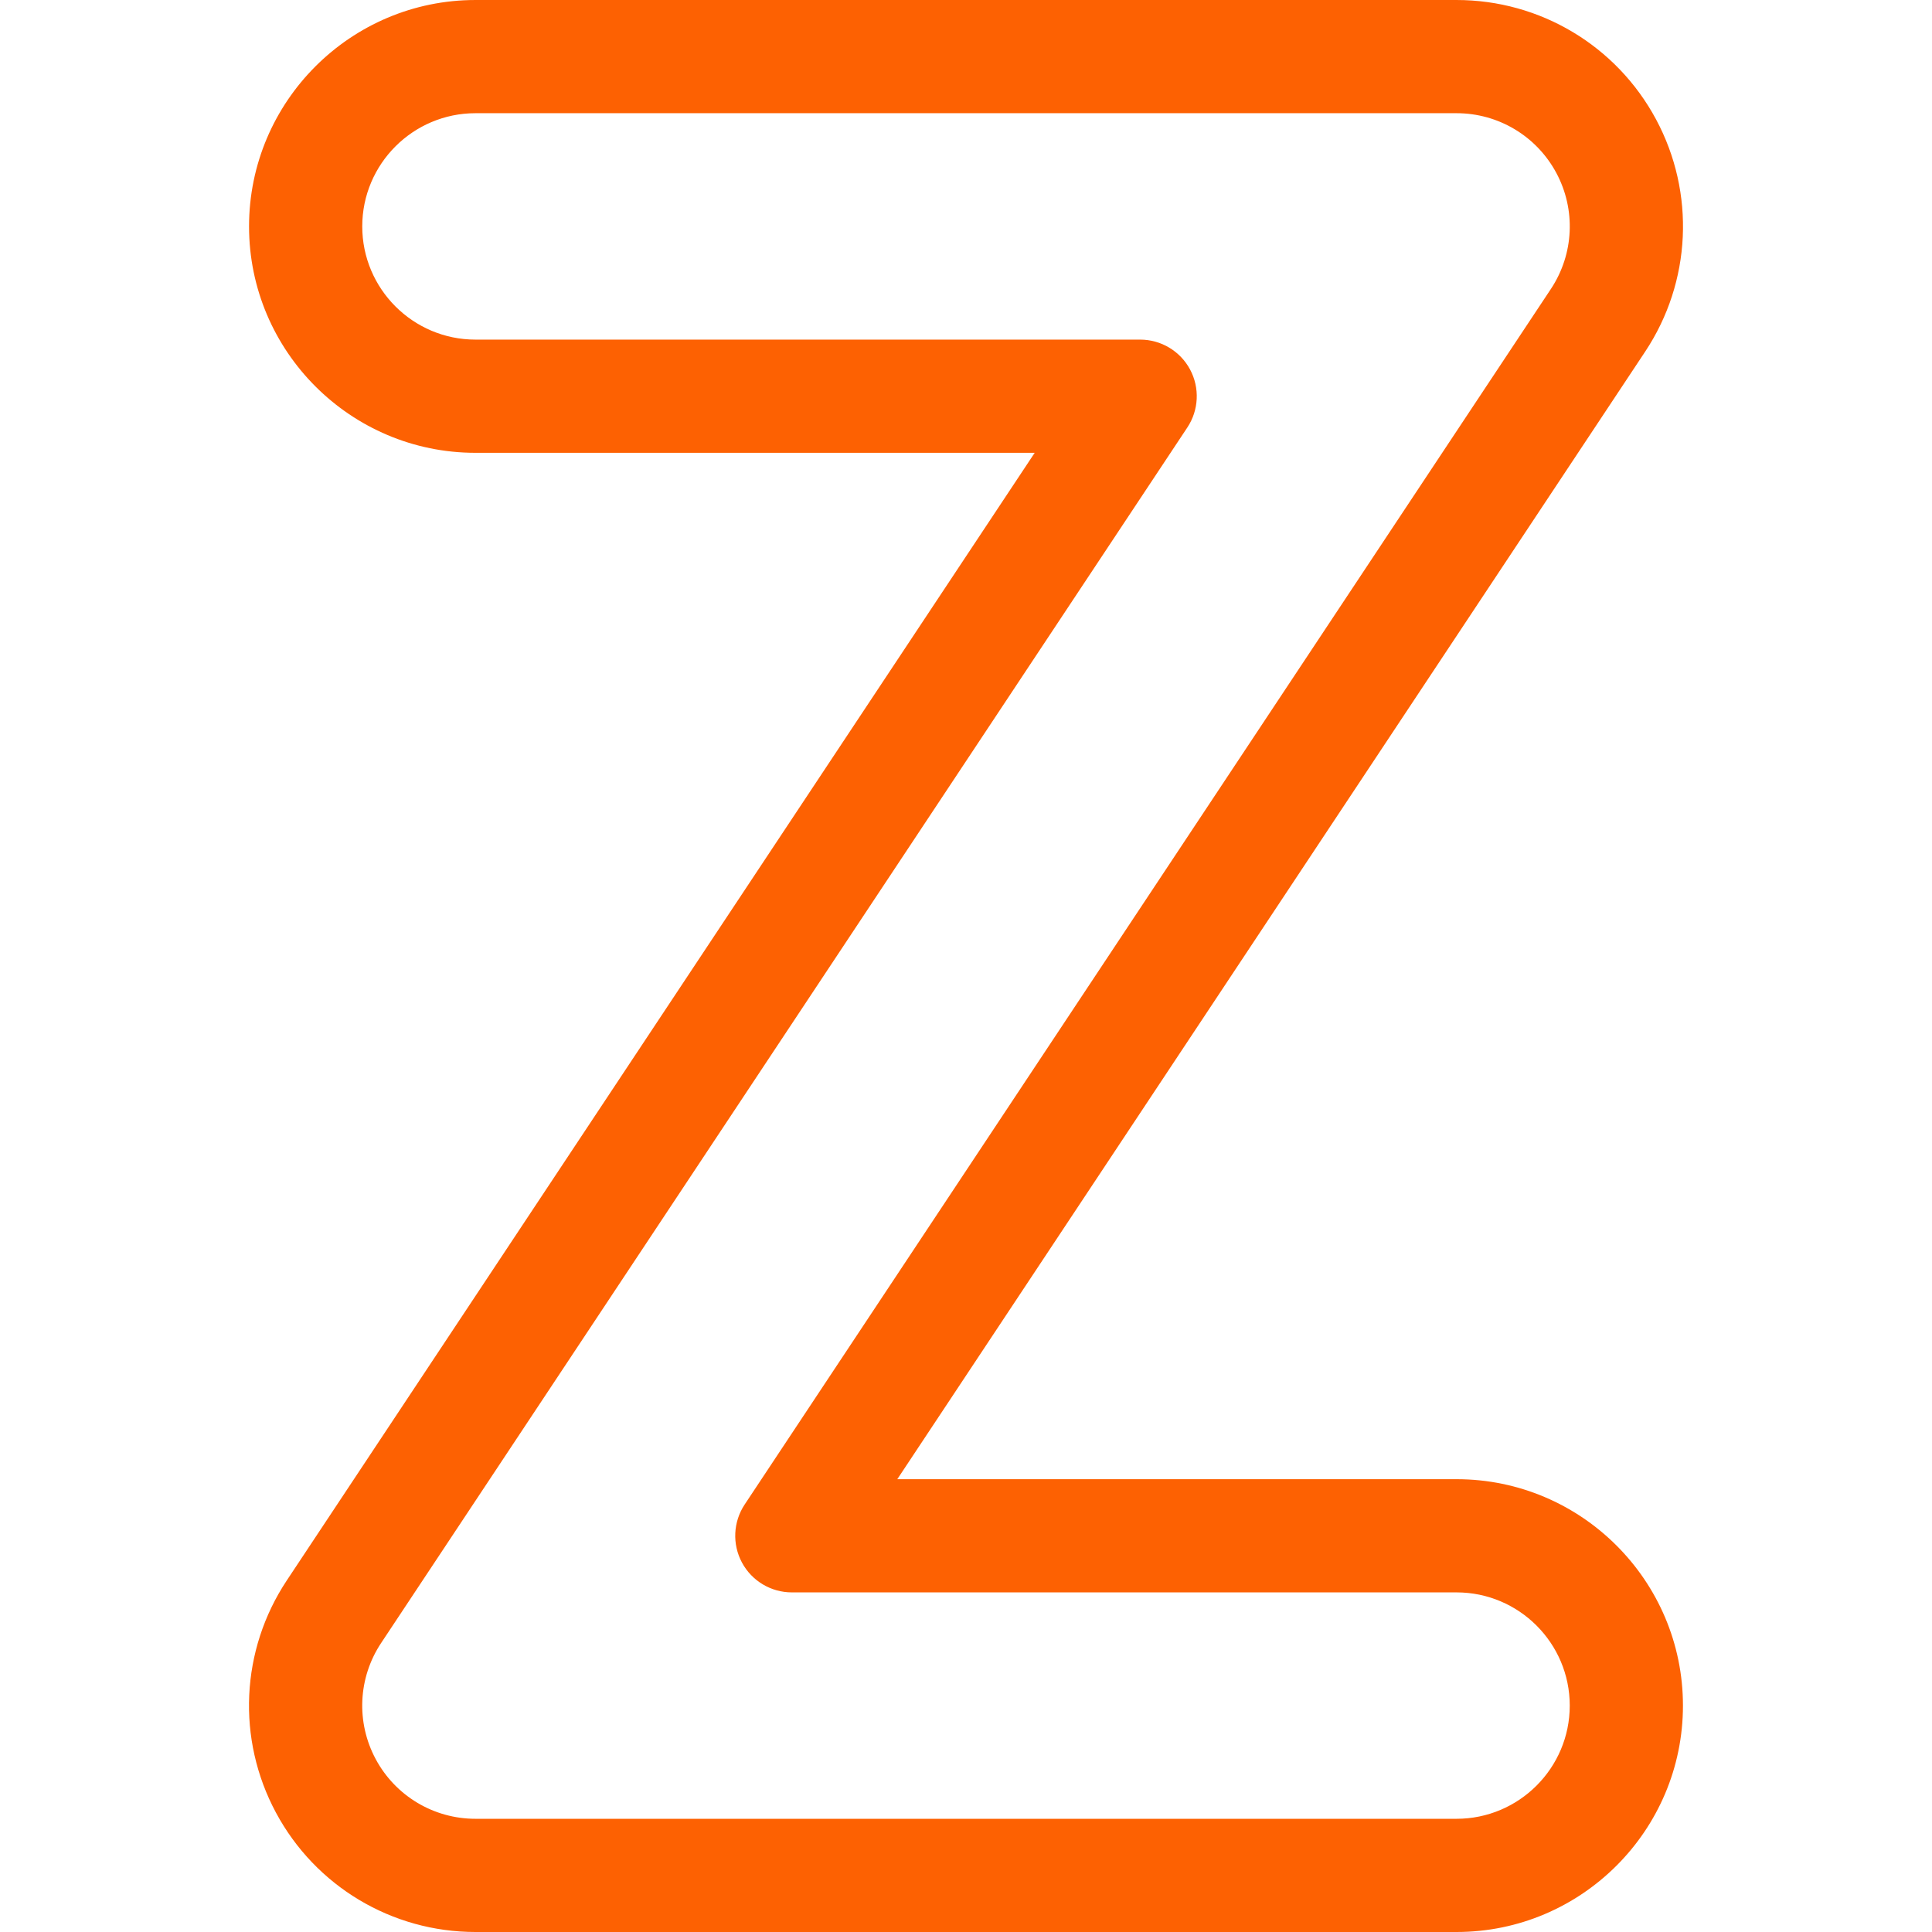
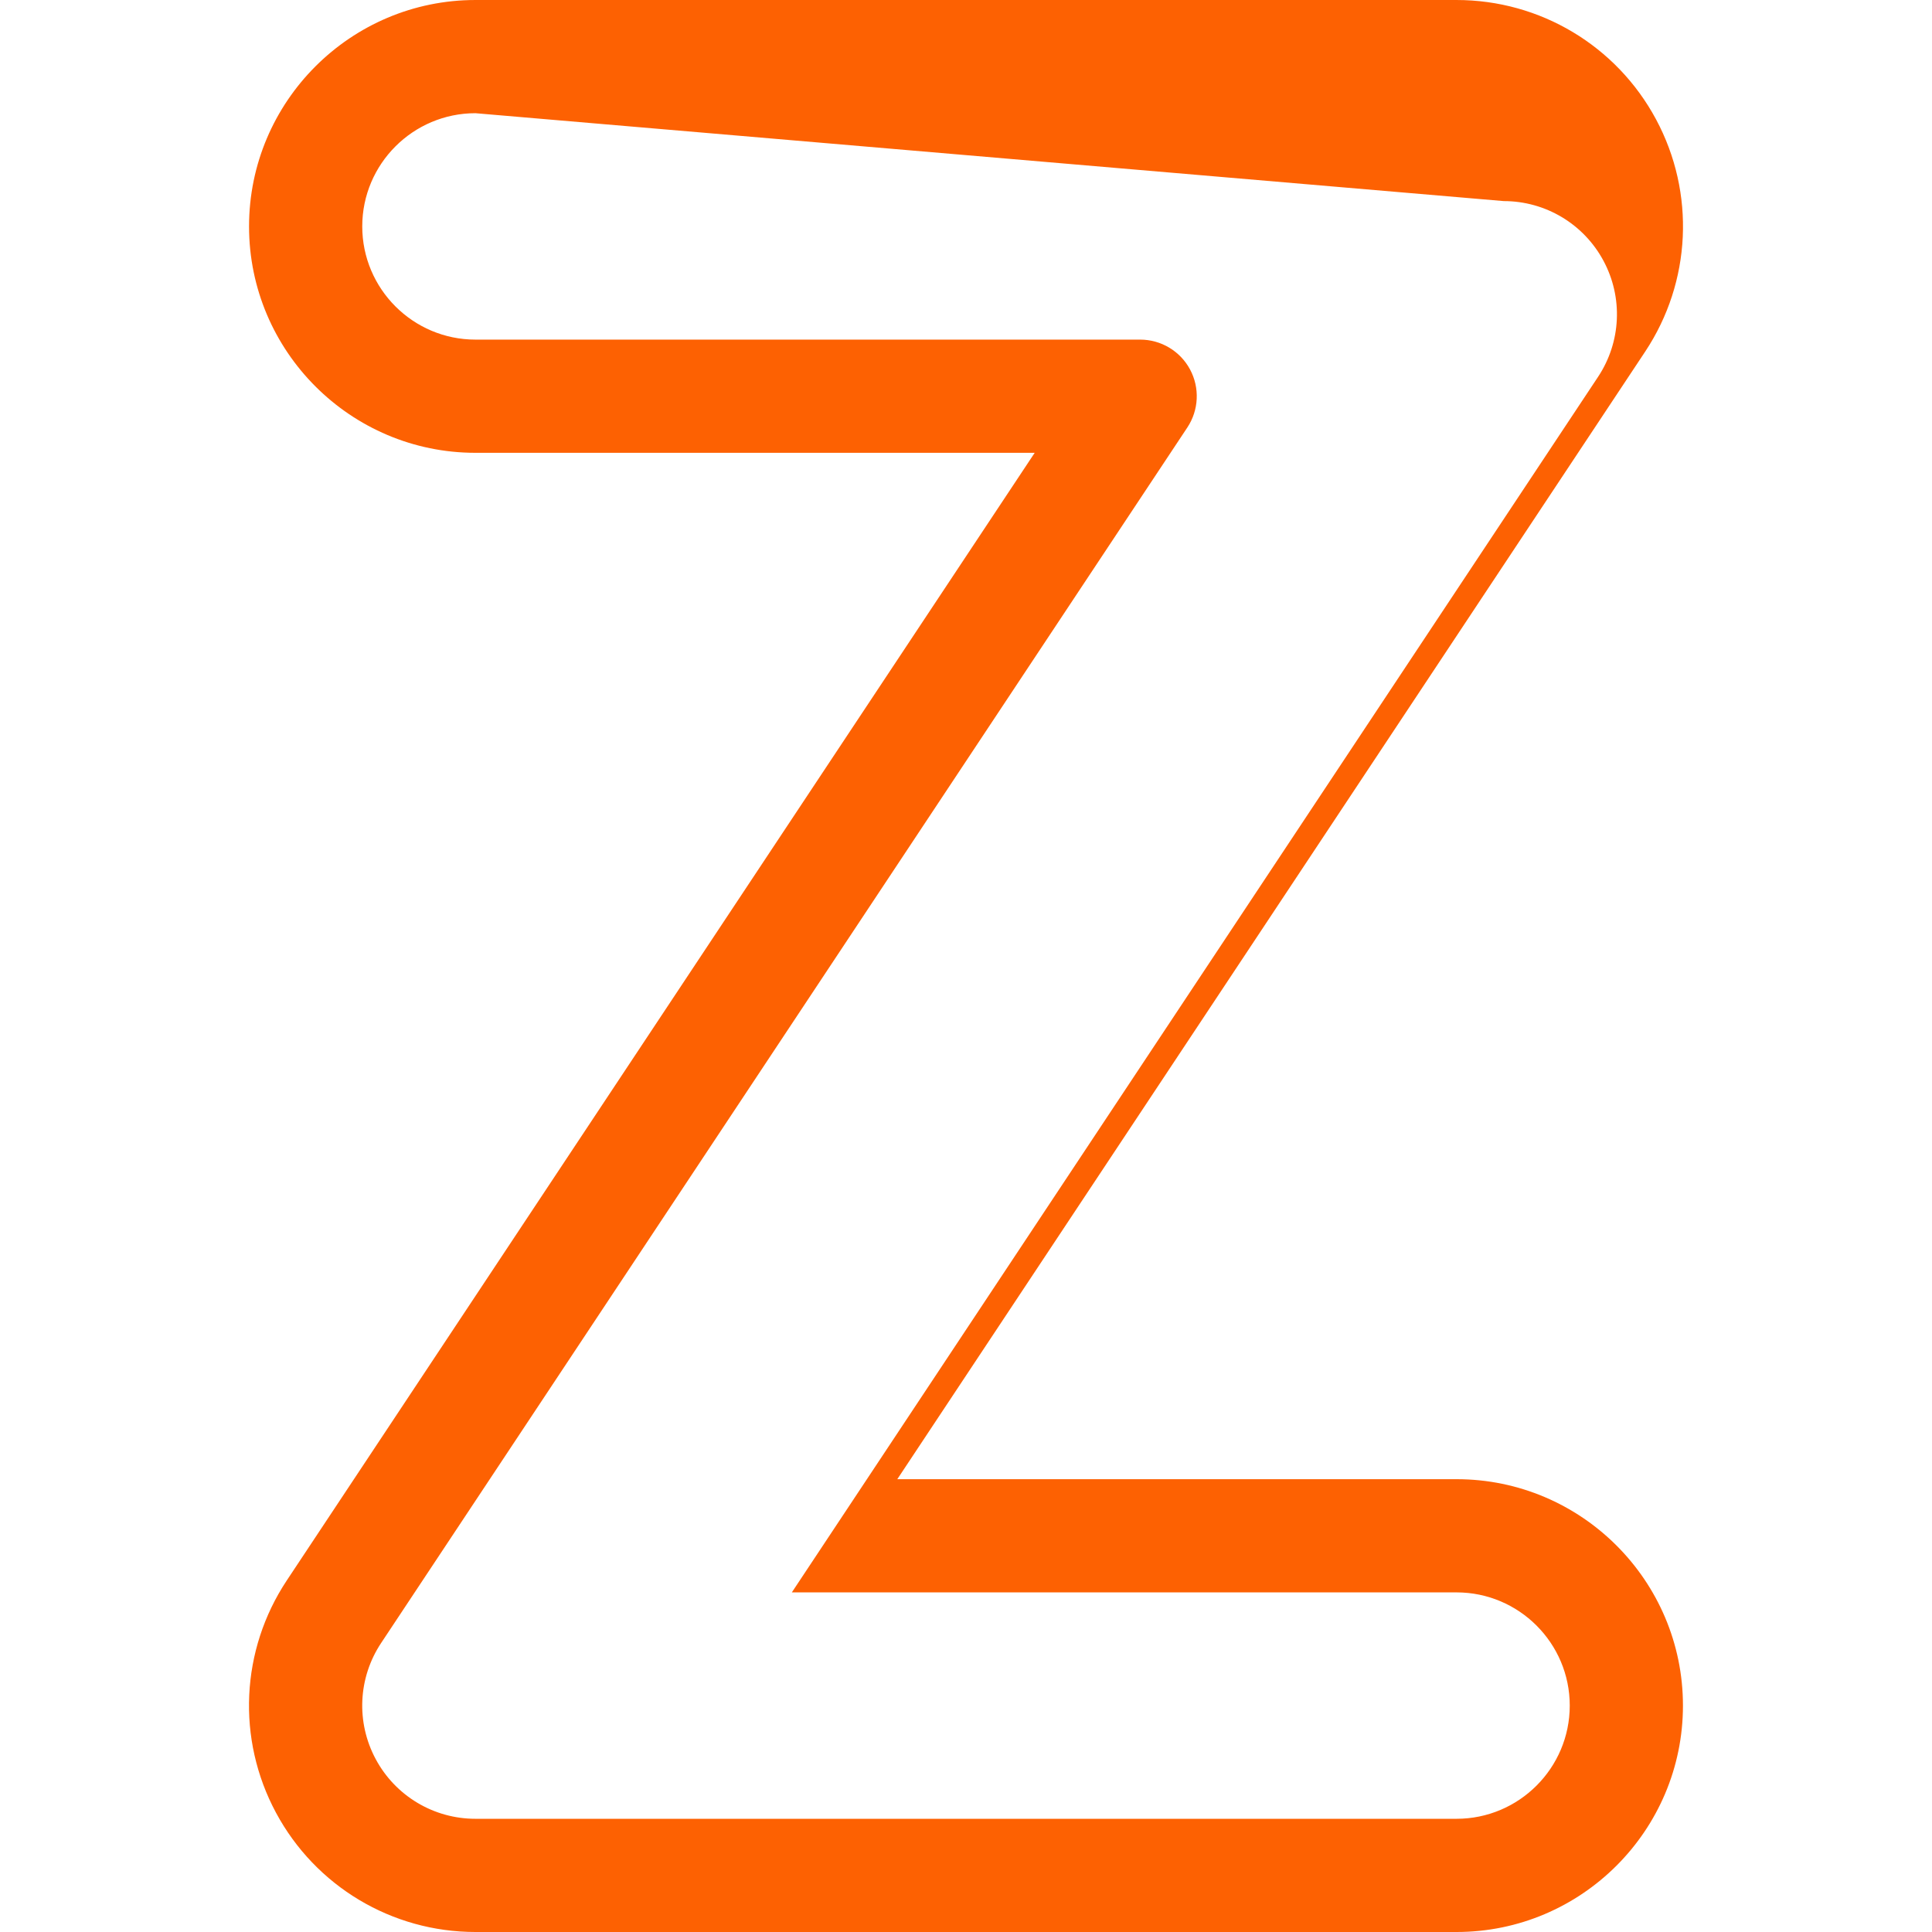
<svg xmlns="http://www.w3.org/2000/svg" id="Capa_1" fill="#FD6102" enable-background="new 0 0 512 512" height="29" viewBox="0 0 512 512" width="29">
  <g>
    <g>
-       <path d="m386 512h-260c-22.14 0-42.397-12.118-52.867-31.626s-9.372-43.088 2.866-61.538l198.207-298.836h-148.206c-33.084 0-60-26.916-60-60s26.916-60 60-60h260c22.14 0 42.397 12.118 52.867 31.626s9.372 43.088-2.866 61.538l-198.207 298.836h148.206c33.084 0 60 26.916 60 60s-26.916 60-60 60zm-260-482c-16.542 0-30 13.458-30 30s13.458 30 30 30h176.155c5.525 0 10.604 3.038 13.217 7.906 2.613 4.869 2.338 10.78-.716 15.385l-213.656 322.127c-6.119 9.226-6.668 21.015-1.433 30.769s15.363 15.813 26.433 15.813h260c16.542 0 30-13.458 30-30s-13.458-30-30-30h-176.155c-5.525 0-10.604-3.038-13.217-7.906-2.613-4.869-2.338-10.78.716-15.385l213.656-322.127c6.119-9.226 6.668-21.015 1.433-30.769s-15.363-15.813-26.433-15.813z" />
+       <path d="m386 512h-260c-22.14 0-42.397-12.118-52.867-31.626s-9.372-43.088 2.866-61.538l198.207-298.836h-148.206c-33.084 0-60-26.916-60-60s26.916-60 60-60h260c22.14 0 42.397 12.118 52.867 31.626s9.372 43.088-2.866 61.538l-198.207 298.836h148.206c33.084 0 60 26.916 60 60s-26.916 60-60 60zm-260-482c-16.542 0-30 13.458-30 30s13.458 30 30 30h176.155c5.525 0 10.604 3.038 13.217 7.906 2.613 4.869 2.338 10.78-.716 15.385l-213.656 322.127c-6.119 9.226-6.668 21.015-1.433 30.769s15.363 15.813 26.433 15.813h260c16.542 0 30-13.458 30-30s-13.458-30-30-30h-176.155l213.656-322.127c6.119-9.226 6.668-21.015 1.433-30.769s-15.363-15.813-26.433-15.813z" />
    </g>
  </g>
</svg>